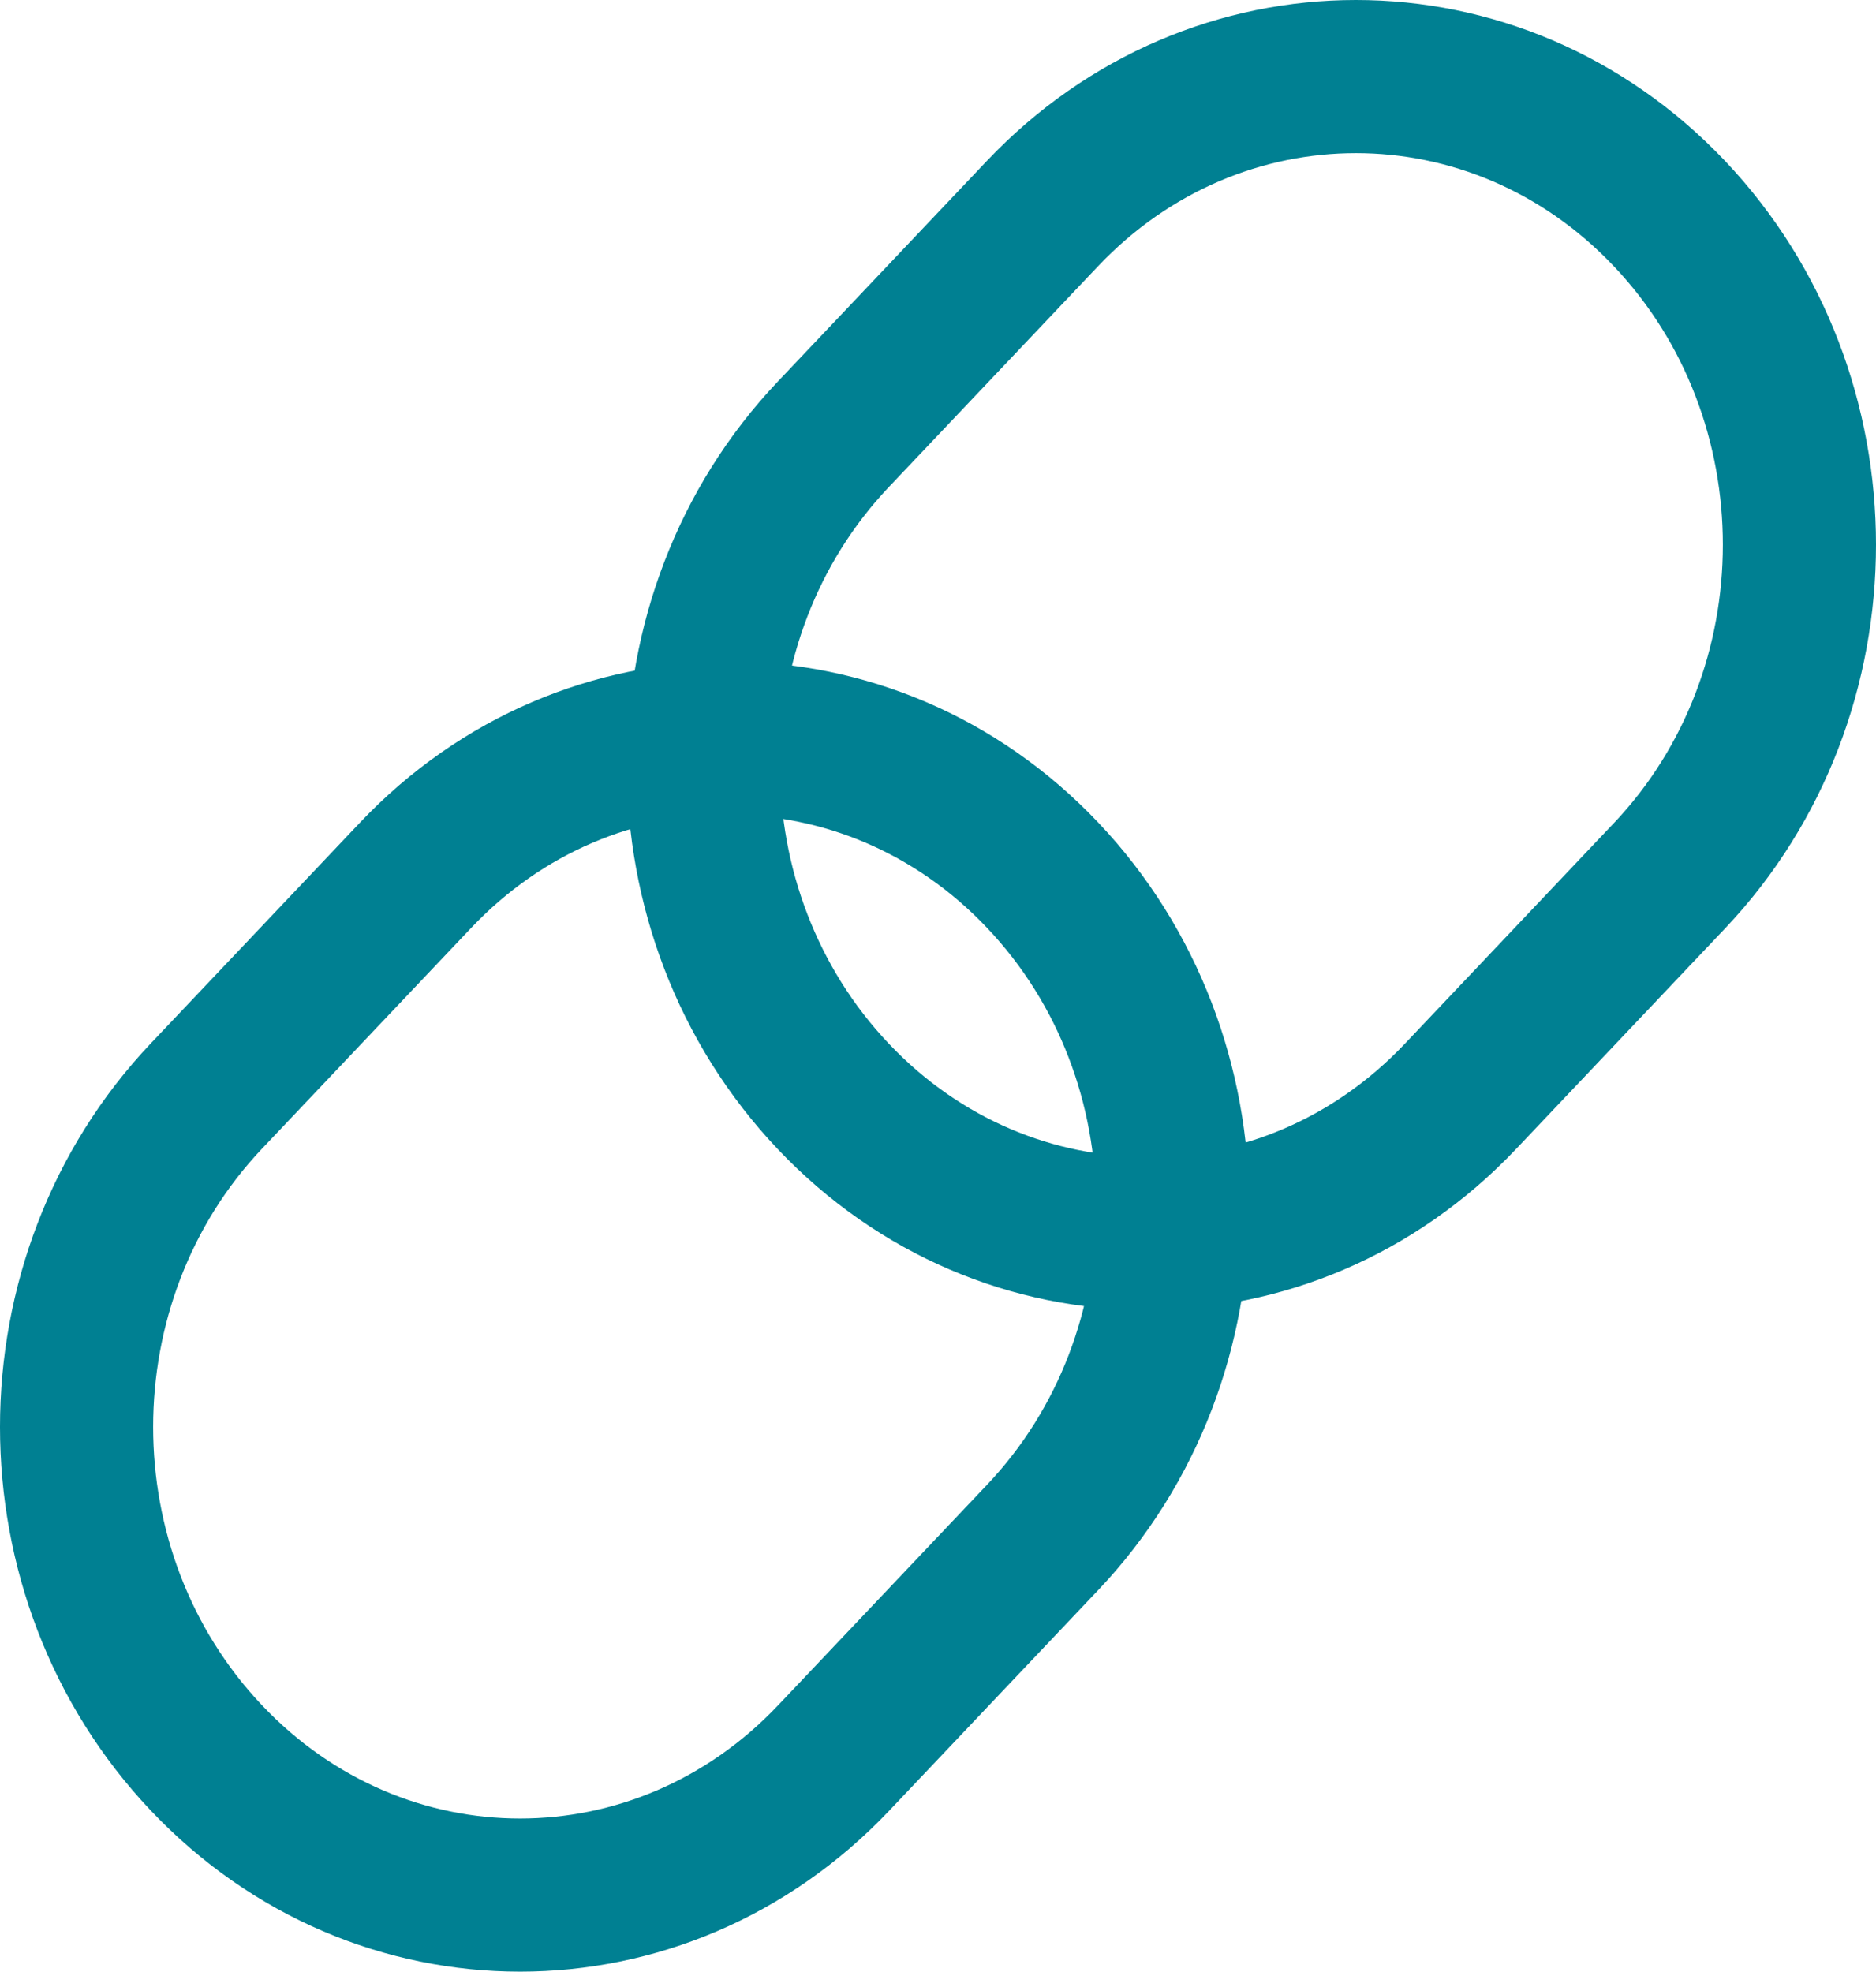
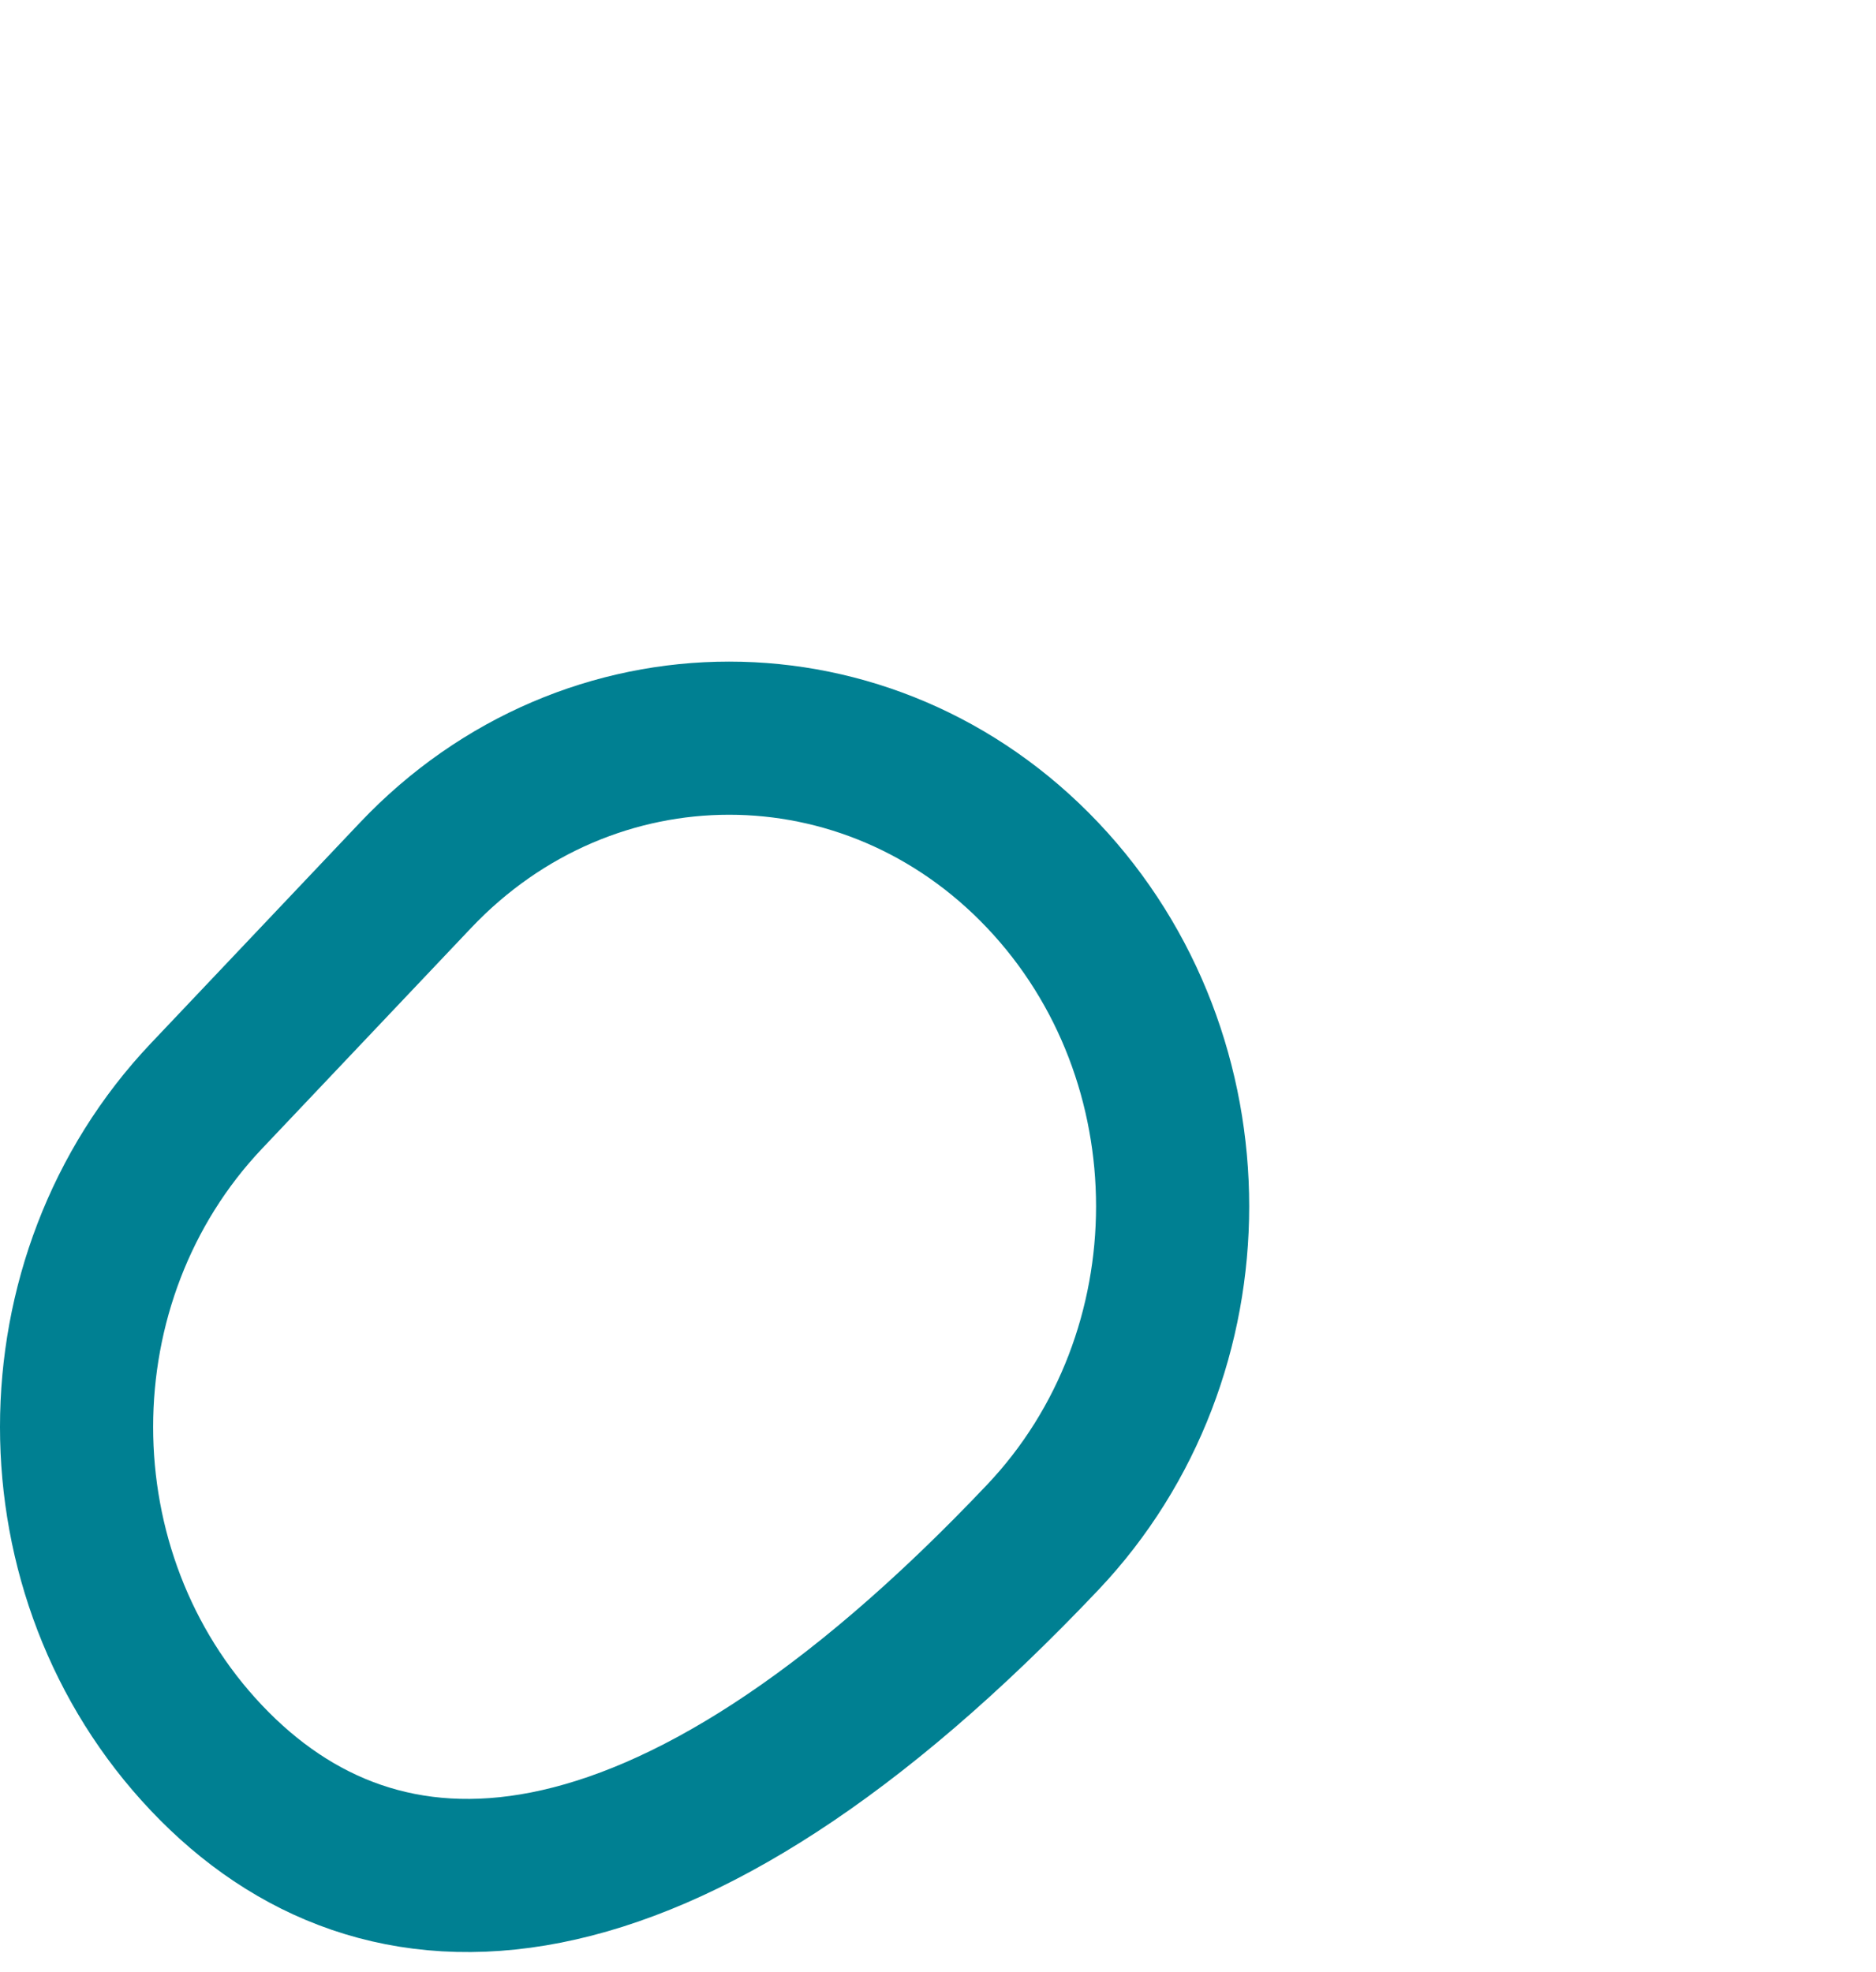
<svg xmlns="http://www.w3.org/2000/svg" width="196" height="206" viewBox="0 0 196 206" fill="none">
-   <path d="M108.901 22.325C126.996 3.225 156.334 3.225 174.429 22.325C192.524 41.425 192.524 72.393 174.429 91.493L152.586 114.55C134.491 133.65 105.153 133.65 87.058 114.55C68.963 95.449 68.963 64.482 87.058 45.381L108.901 22.325Z" stroke="#008092" stroke-width="16" />
-   <path d="M43.414 91.45C61.509 72.35 90.847 72.35 108.942 91.45C127.037 110.551 127.037 141.518 108.942 160.619L87.099 183.675C69.004 202.775 39.666 202.775 21.571 183.675C3.476 164.574 3.476 133.607 21.571 114.507L43.414 91.45Z" stroke="#008092" stroke-width="16" />
+   <path d="M43.414 91.45C61.509 72.35 90.847 72.35 108.942 91.45C127.037 110.551 127.037 141.518 108.942 160.619C69.004 202.775 39.666 202.775 21.571 183.675C3.476 164.574 3.476 133.607 21.571 114.507L43.414 91.45Z" stroke="#008092" stroke-width="16" />
</svg>